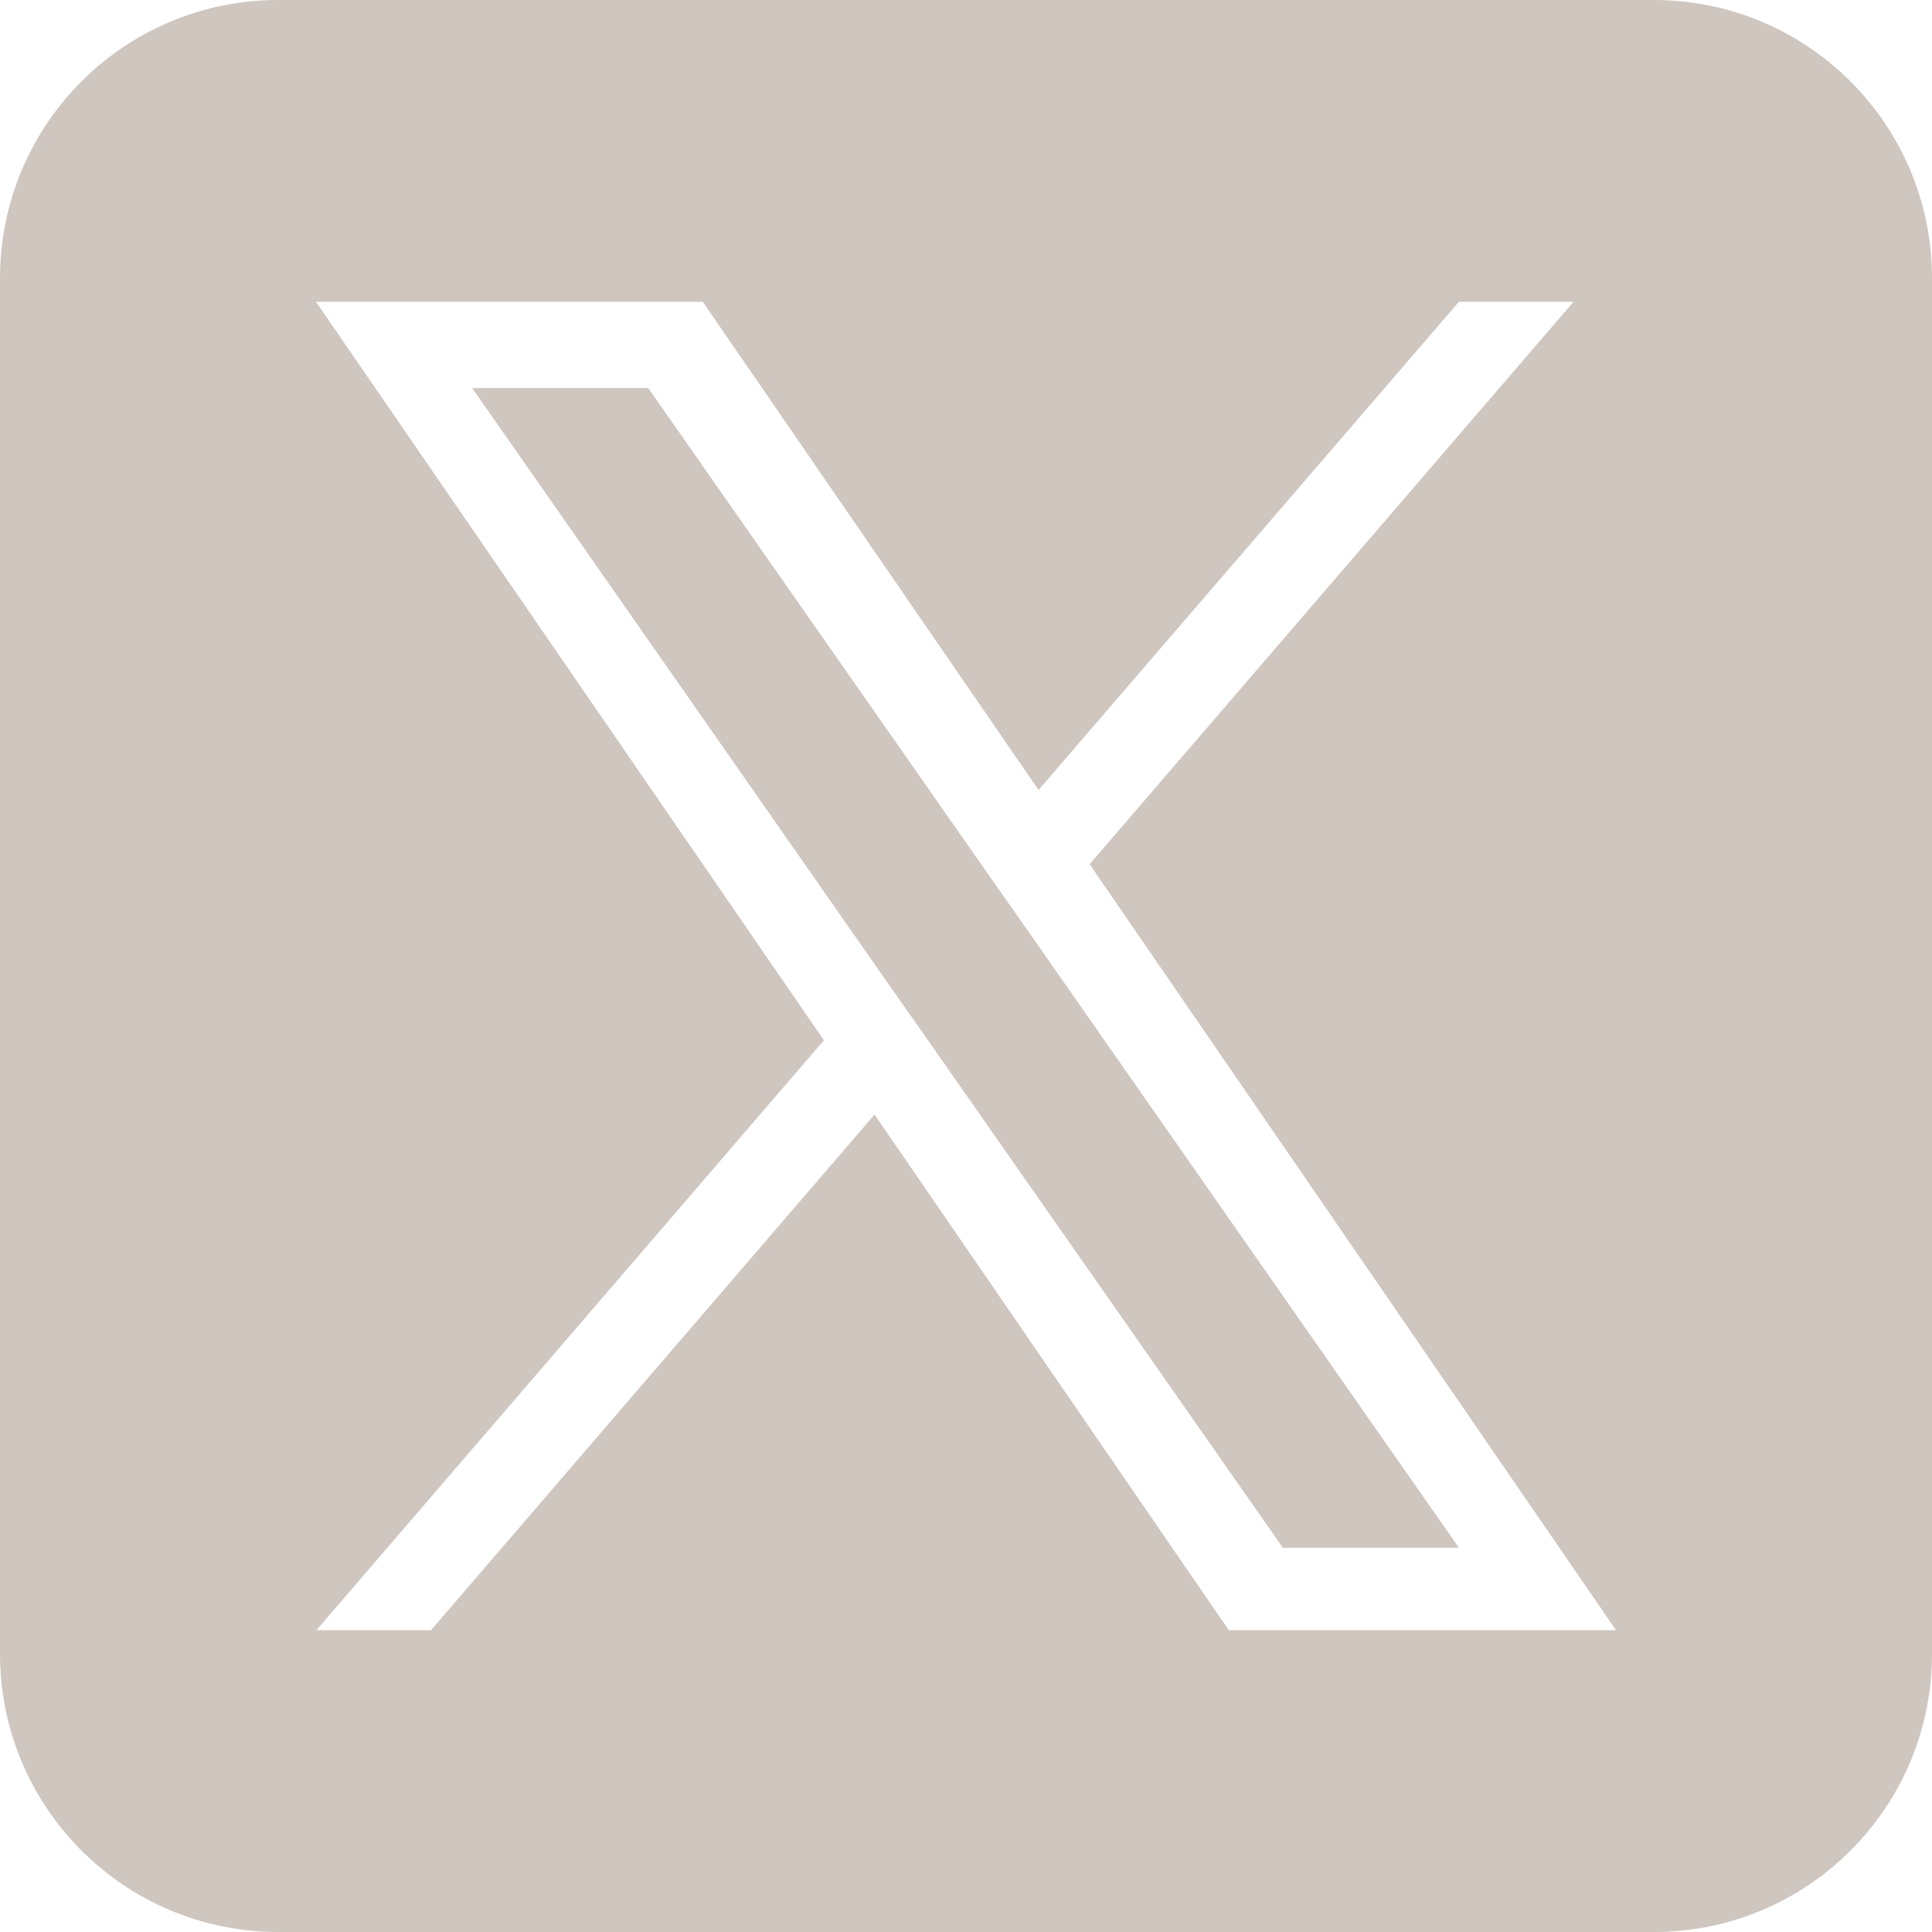
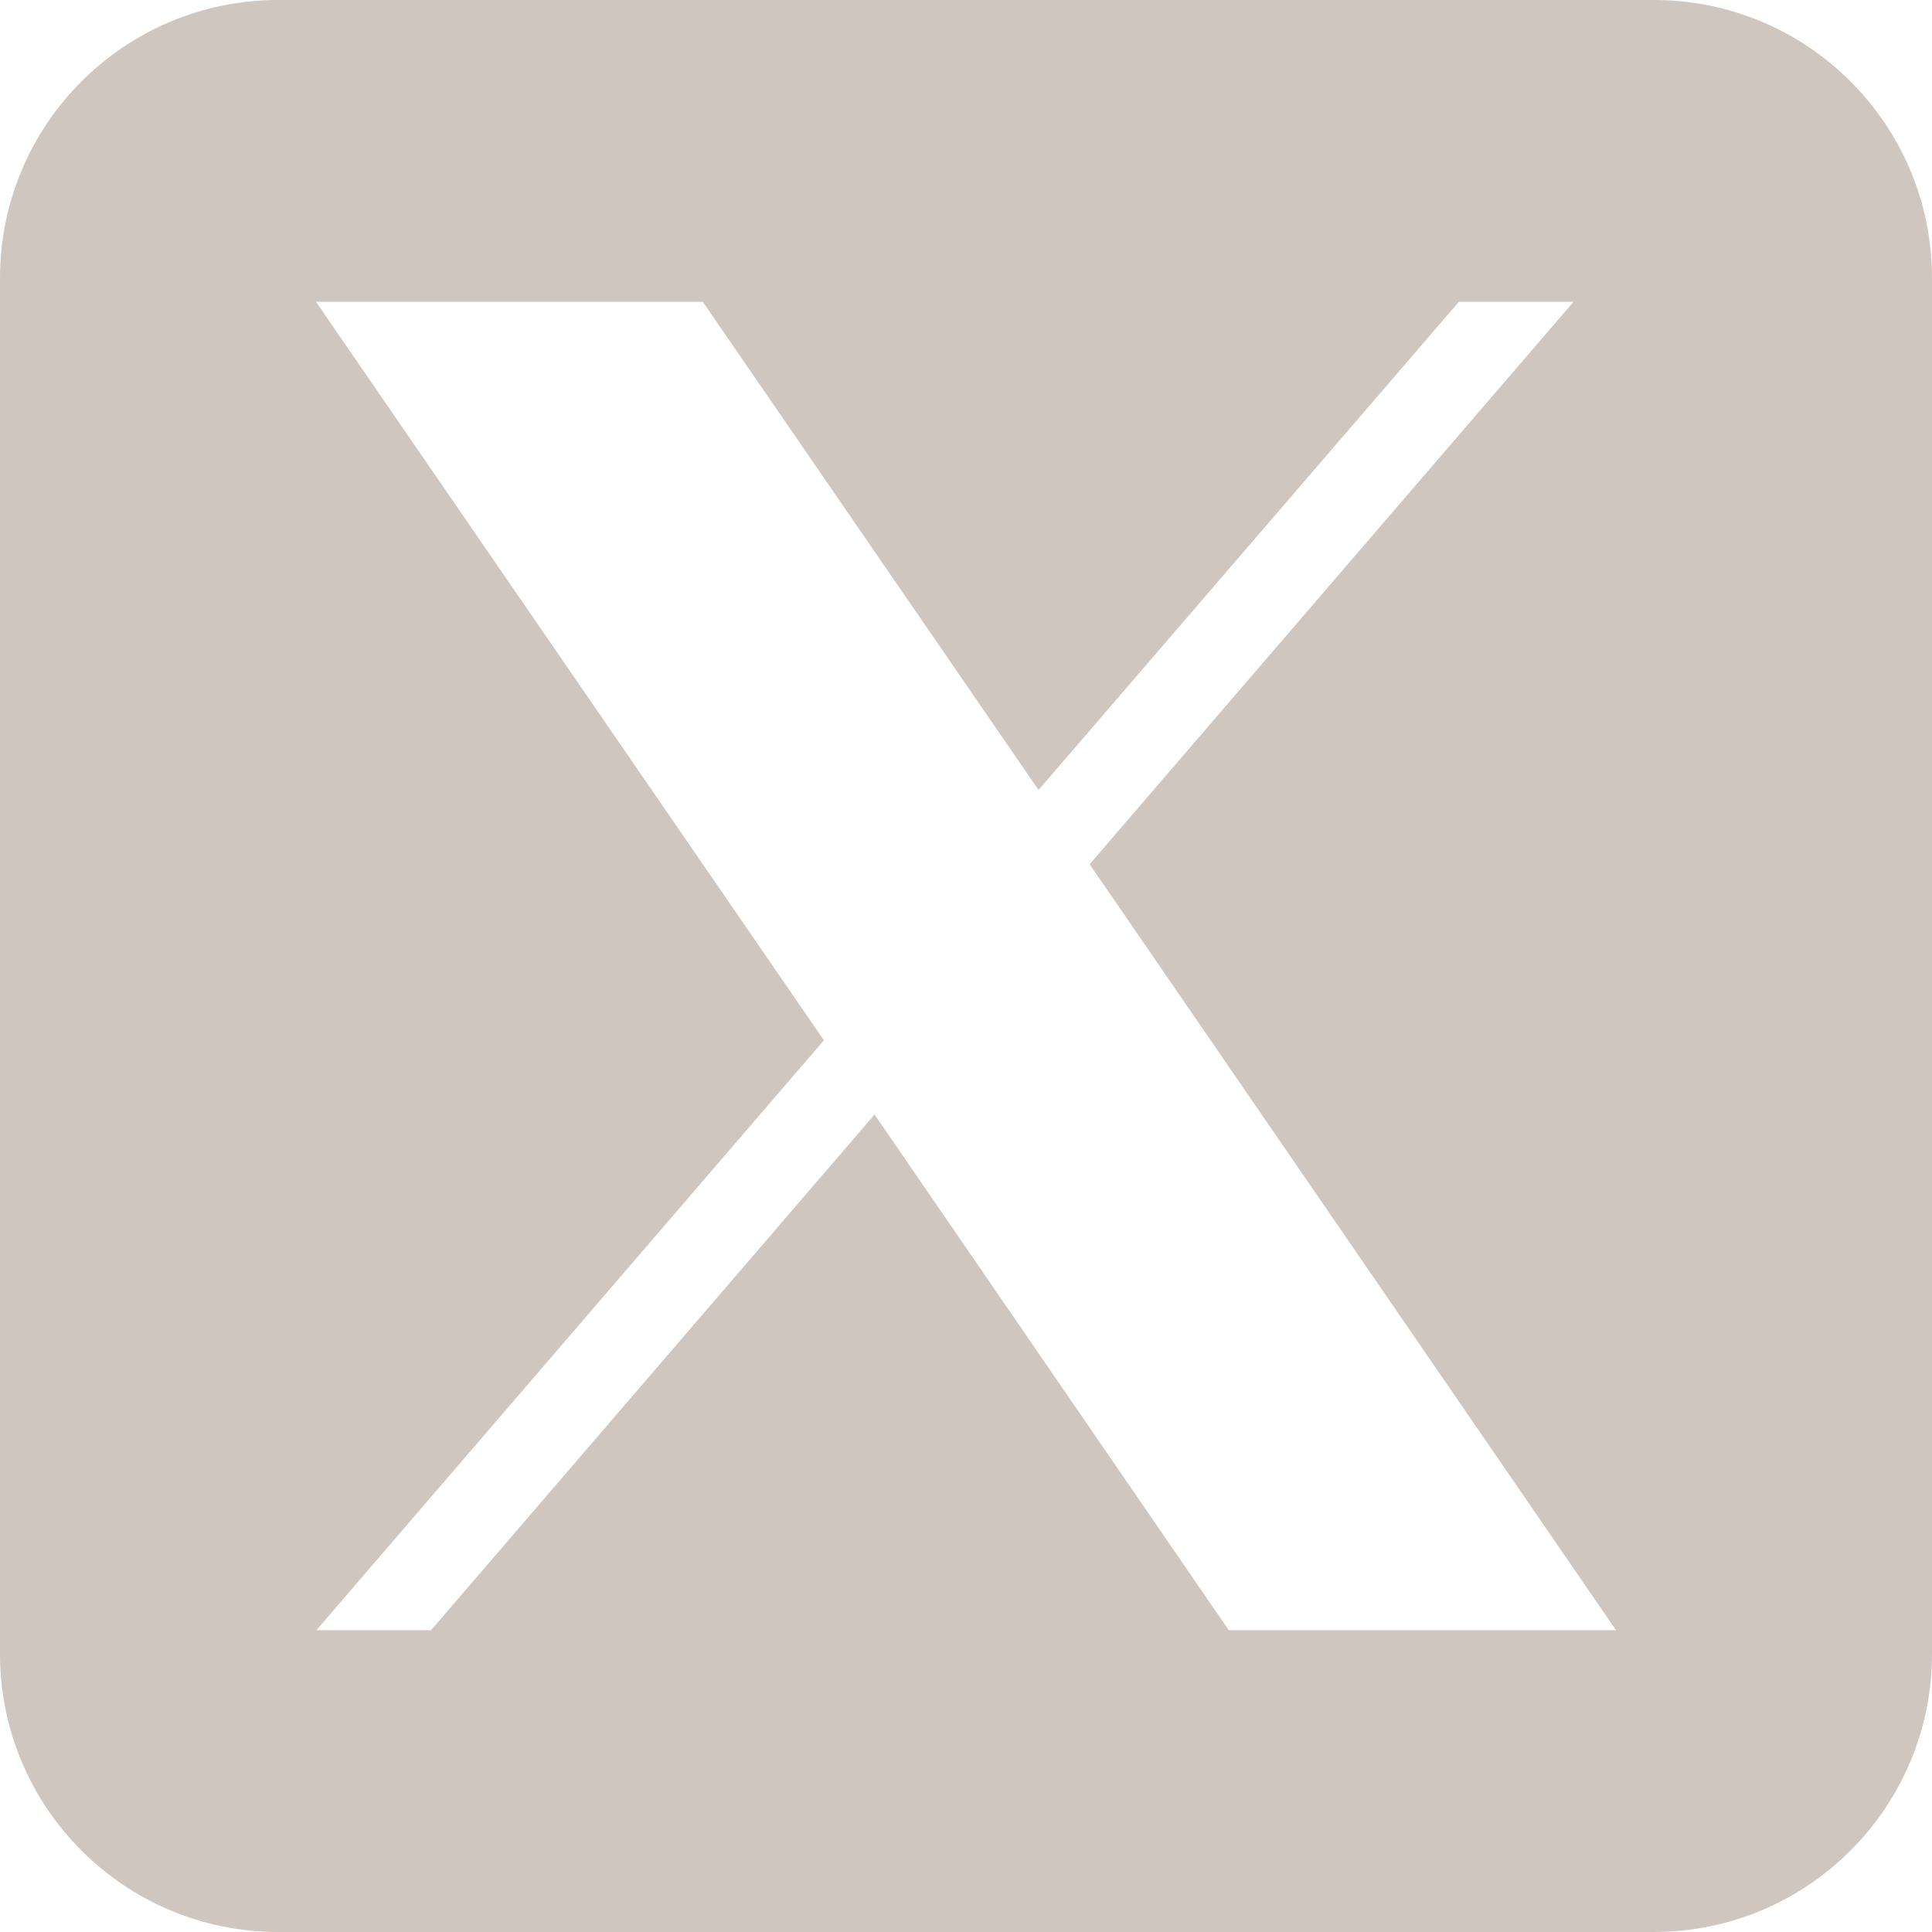
<svg xmlns="http://www.w3.org/2000/svg" id="uuid-38c64c17-e02e-4bfd-b260-b43c83d54eab" data-name="レイヤー 2" viewBox="0 0 45 45">
  <g id="uuid-f5b695e1-b392-4358-8fad-b337fed71fc2" data-name="pc">
    <g>
-       <polygon points="22.79 20.04 15.1 9.04 11 9.04 20.52 22.67 21.72 24.38 21.72 24.38 29.88 36.05 33.98 36.05 23.99 21.75 22.79 20.04" style="fill: #cec6bf; stroke-width: 0px;" />
-       <path d="M38.52,0H6.48C2.9,0,0,2.9,0,6.48v32.04c0,3.58,2.9,6.48,6.48,6.48h32.04c3.58,0,6.48-2.9,6.48-6.48V6.48c0-3.58-2.9-6.48-6.48-6.48ZM28.62,37.97l-8.25-12.01-10.33,12.01h-2.67l11.82-13.74L7.36,7.03h9.01l7.82,11.37,9.79-11.37h2.67l-11.27,13.1h0l12.26,17.84h-9.01Z" style="fill: #cec6bf; stroke-width: 0px;" />
+       <path d="M38.52,0H6.48C2.9,0,0,2.9,0,6.48v32.04c0,3.58,2.9,6.48,6.48,6.48h32.04c3.58,0,6.48-2.9,6.48-6.48V6.48c0-3.58-2.9-6.48-6.48-6.48ZM28.62,37.97l-8.25-12.01-10.33,12.01h-2.67l11.82-13.74L7.36,7.03h9.01l7.82,11.37,9.79-11.37h2.67l-11.27,13.1h0l12.26,17.84Z" style="fill: #cec6bf; stroke-width: 0px;" />
    </g>
  </g>
</svg>